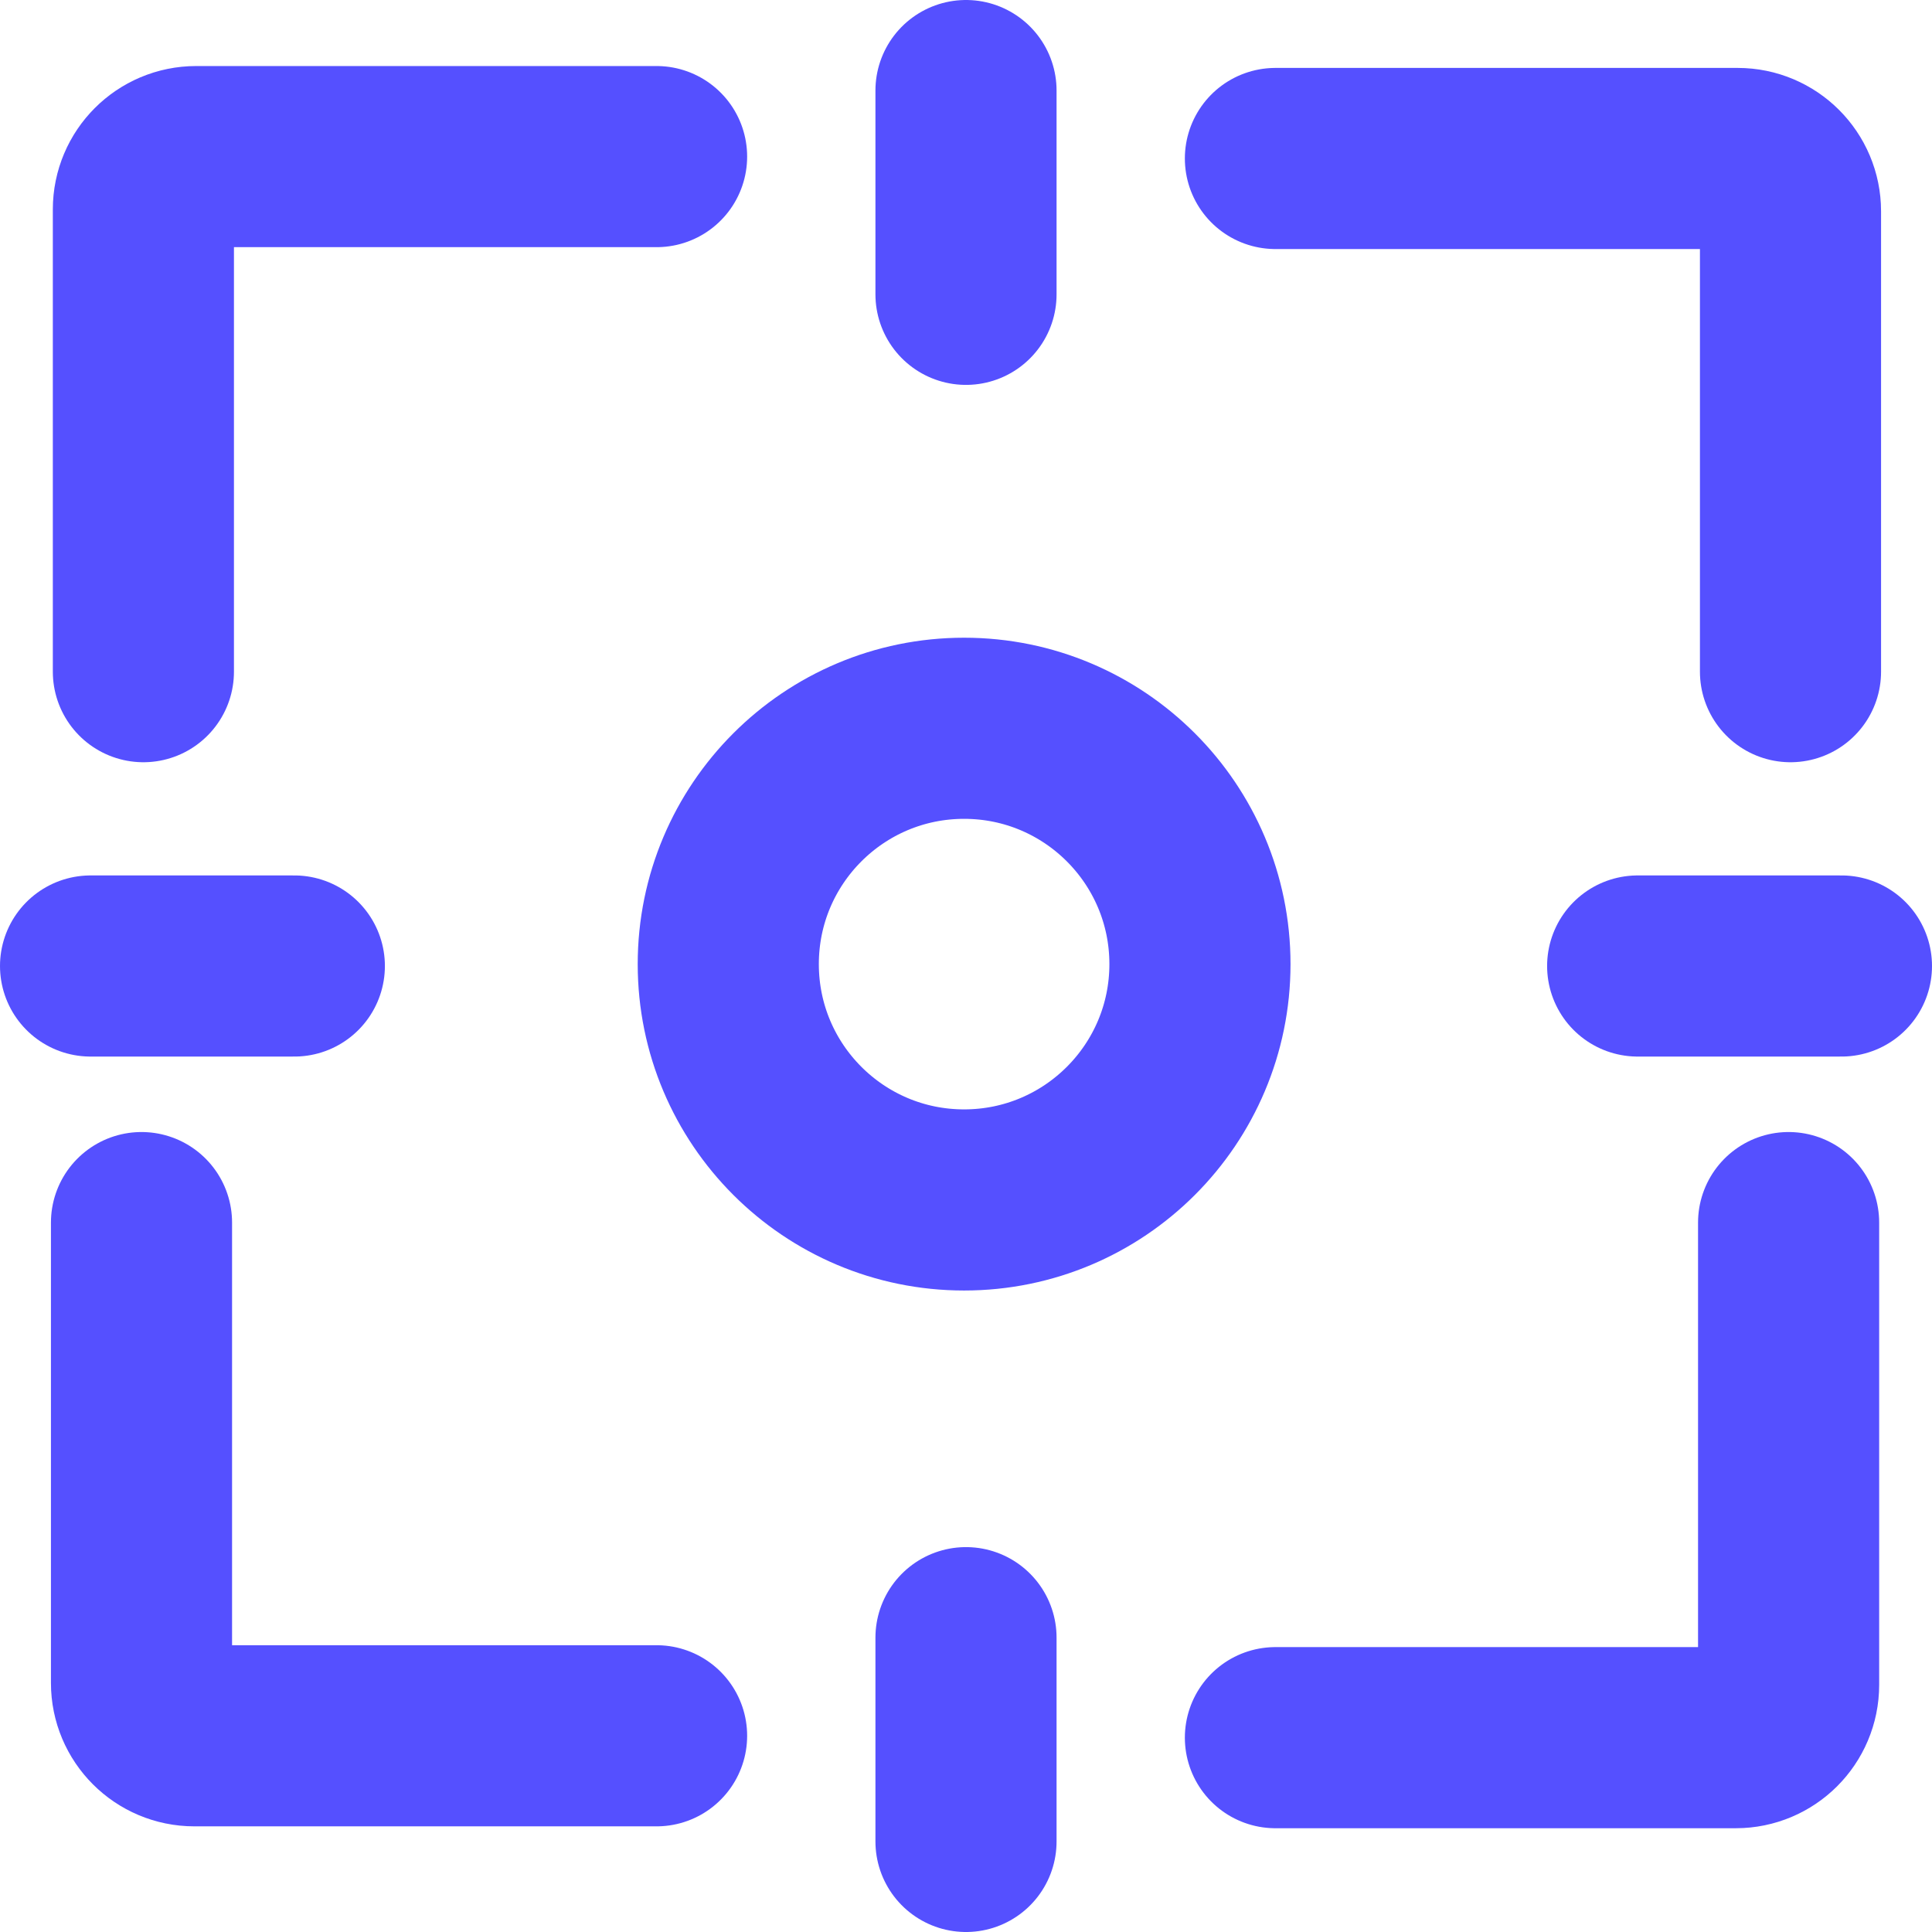
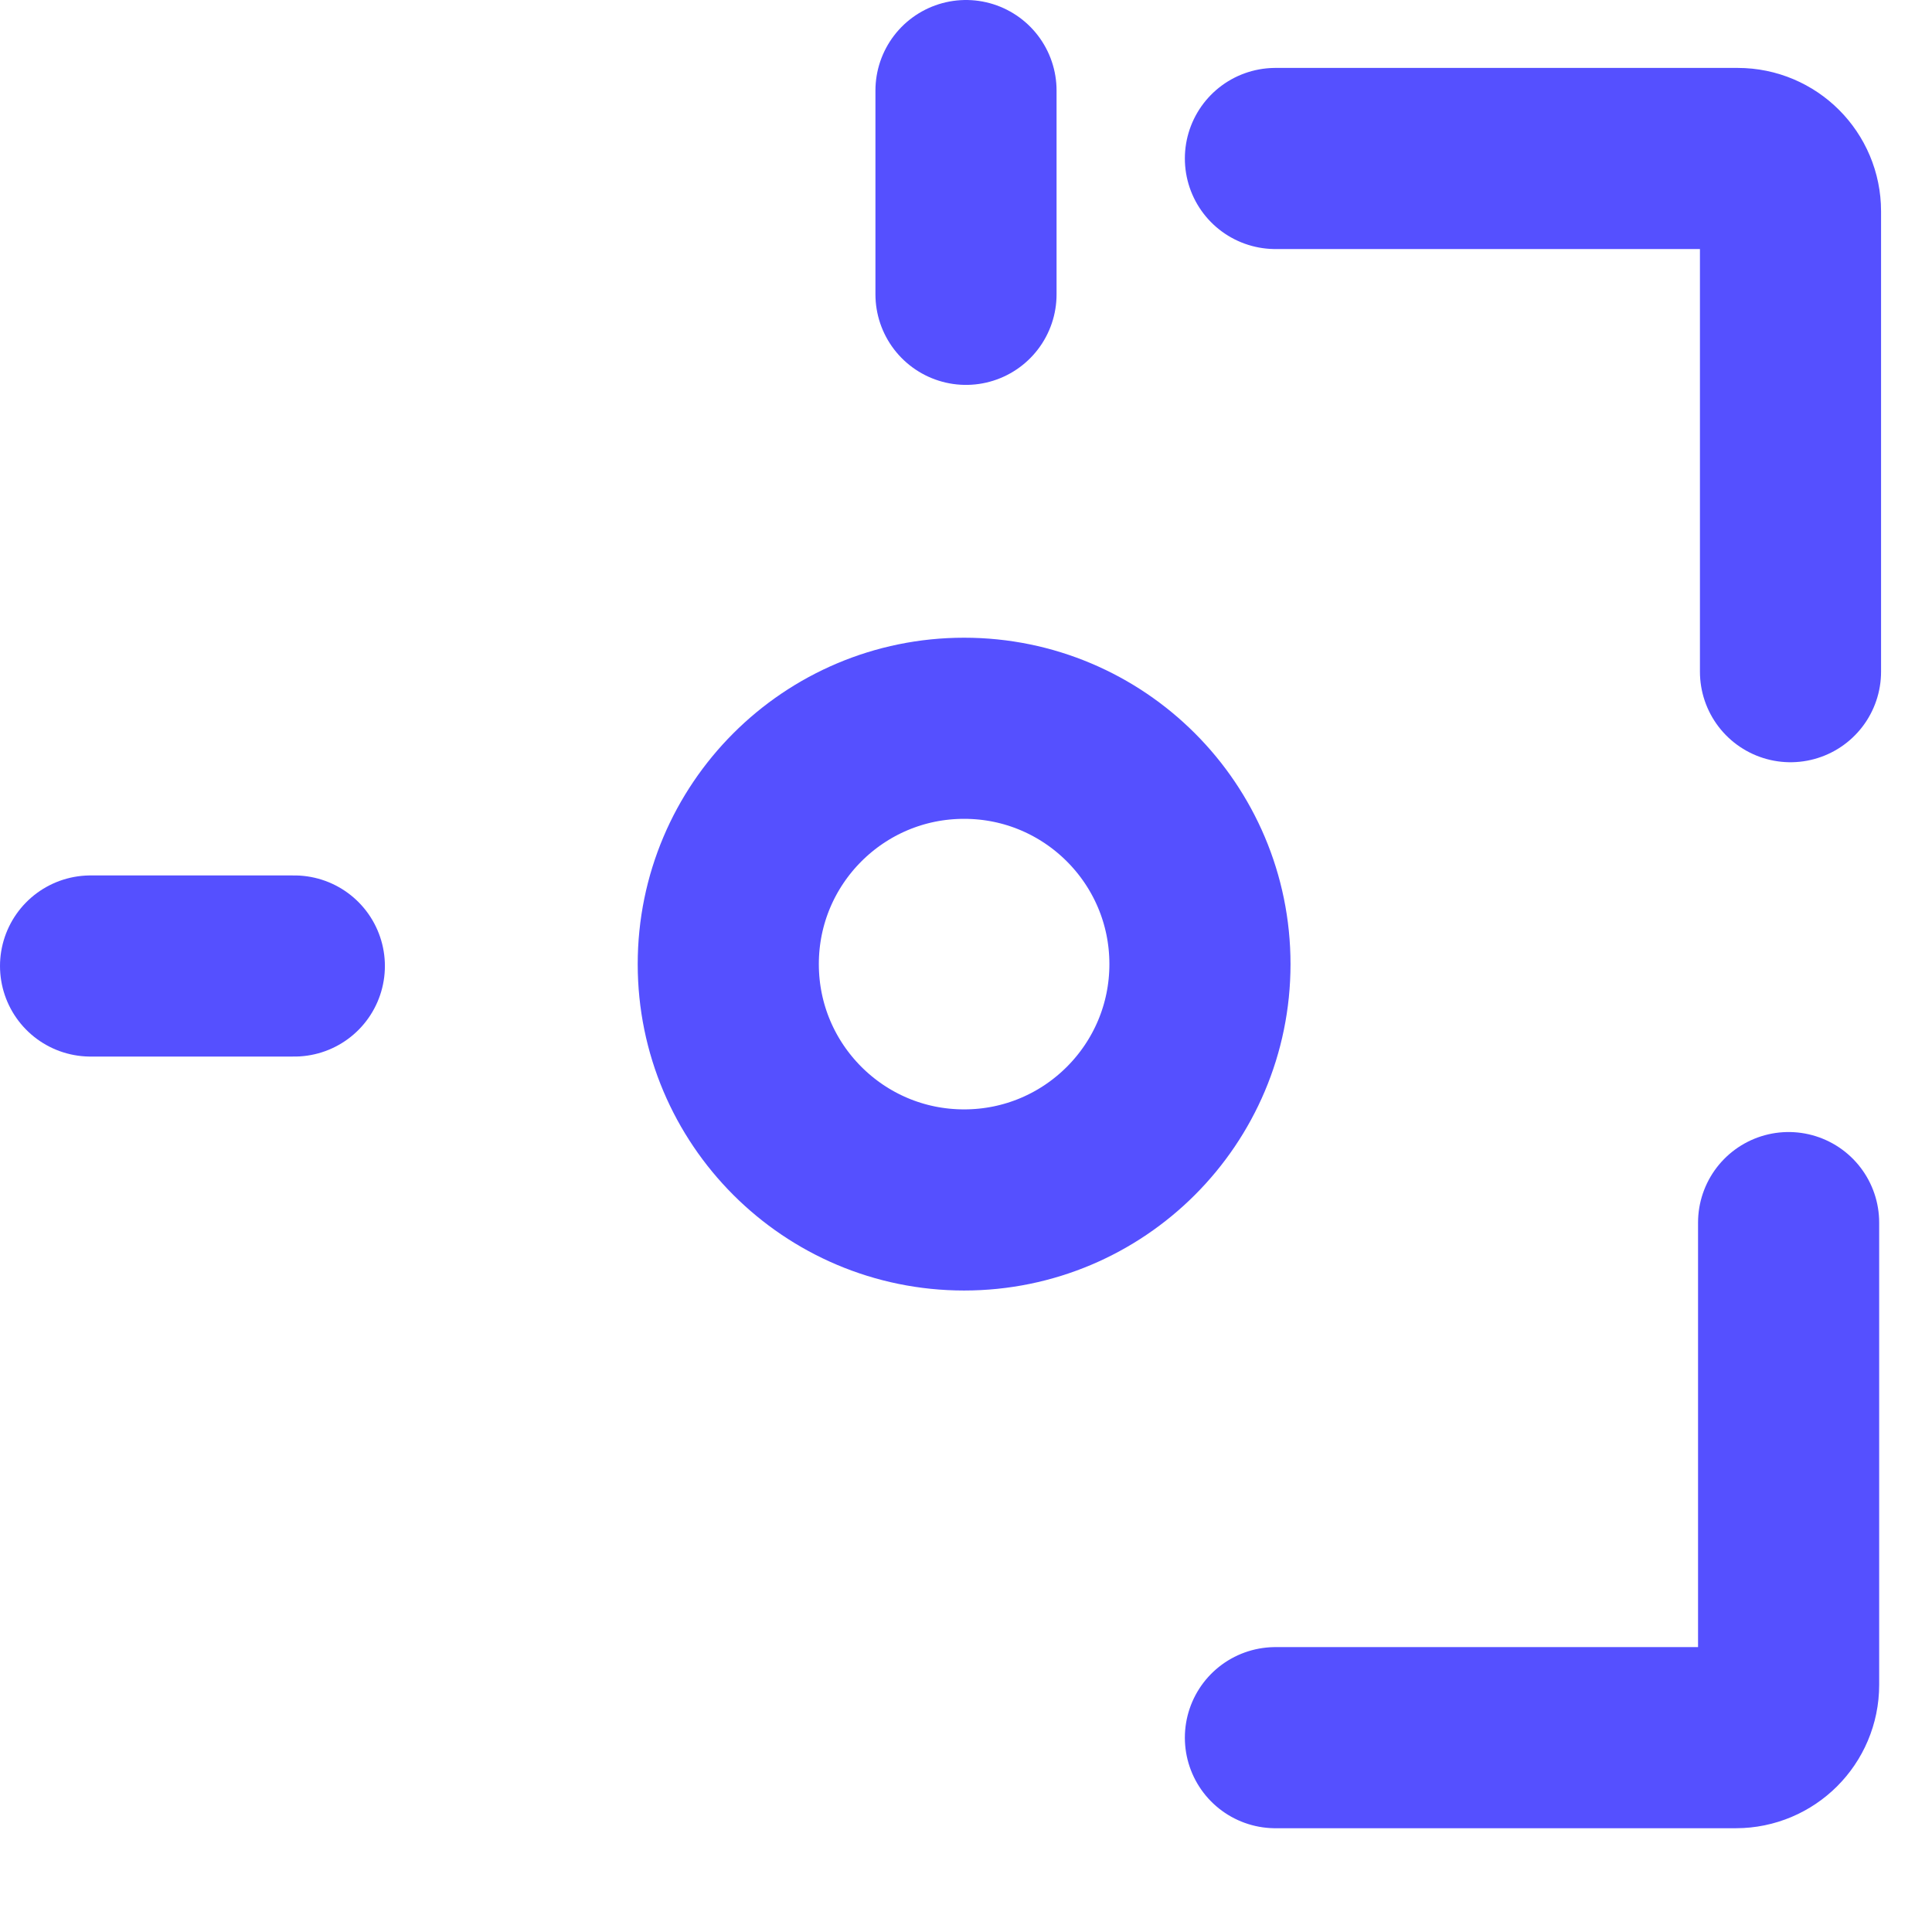
<svg xmlns="http://www.w3.org/2000/svg" width="512" height="512" viewBox="0 0 512 512" fill="none">
  <path d="M256 24L256 78" stroke="#5550FF" stroke-width="48" stroke-linecap="round" />
-   <path d="M256 434L256 488" stroke="#5550FF" stroke-width="48" stroke-linecap="round" />
-   <path d="M488 256L434 256" stroke="#5550FF" stroke-width="48" stroke-linecap="round" />
  <path d="M78 256L24 256" stroke="#5550FF" stroke-width="48" stroke-linecap="round" />
-   <path d="M38 178V55.5C38 47.768 44.268 41.5 52 41.5H174" stroke="#5550FF" stroke-width="48" stroke-linecap="round" />
  <path d="M338 42H460.5C468.232 42 474.5 48.268 474.5 56V178" stroke="#5550FF" stroke-width="48" stroke-linecap="round" />
  <path d="M474 324V446.5C474 454.232 467.732 460.5 460 460.5H338" stroke="#5550FF" stroke-width="48" stroke-linecap="round" />
-   <path d="M174 460H51.5C43.768 460 37.5 453.732 37.5 446V324" stroke="#5550FF" stroke-width="48" stroke-linecap="round" />
  <circle cx="255.5" cy="255.5" r="62.5" stroke="#5550FF" stroke-width="48" />
</svg>